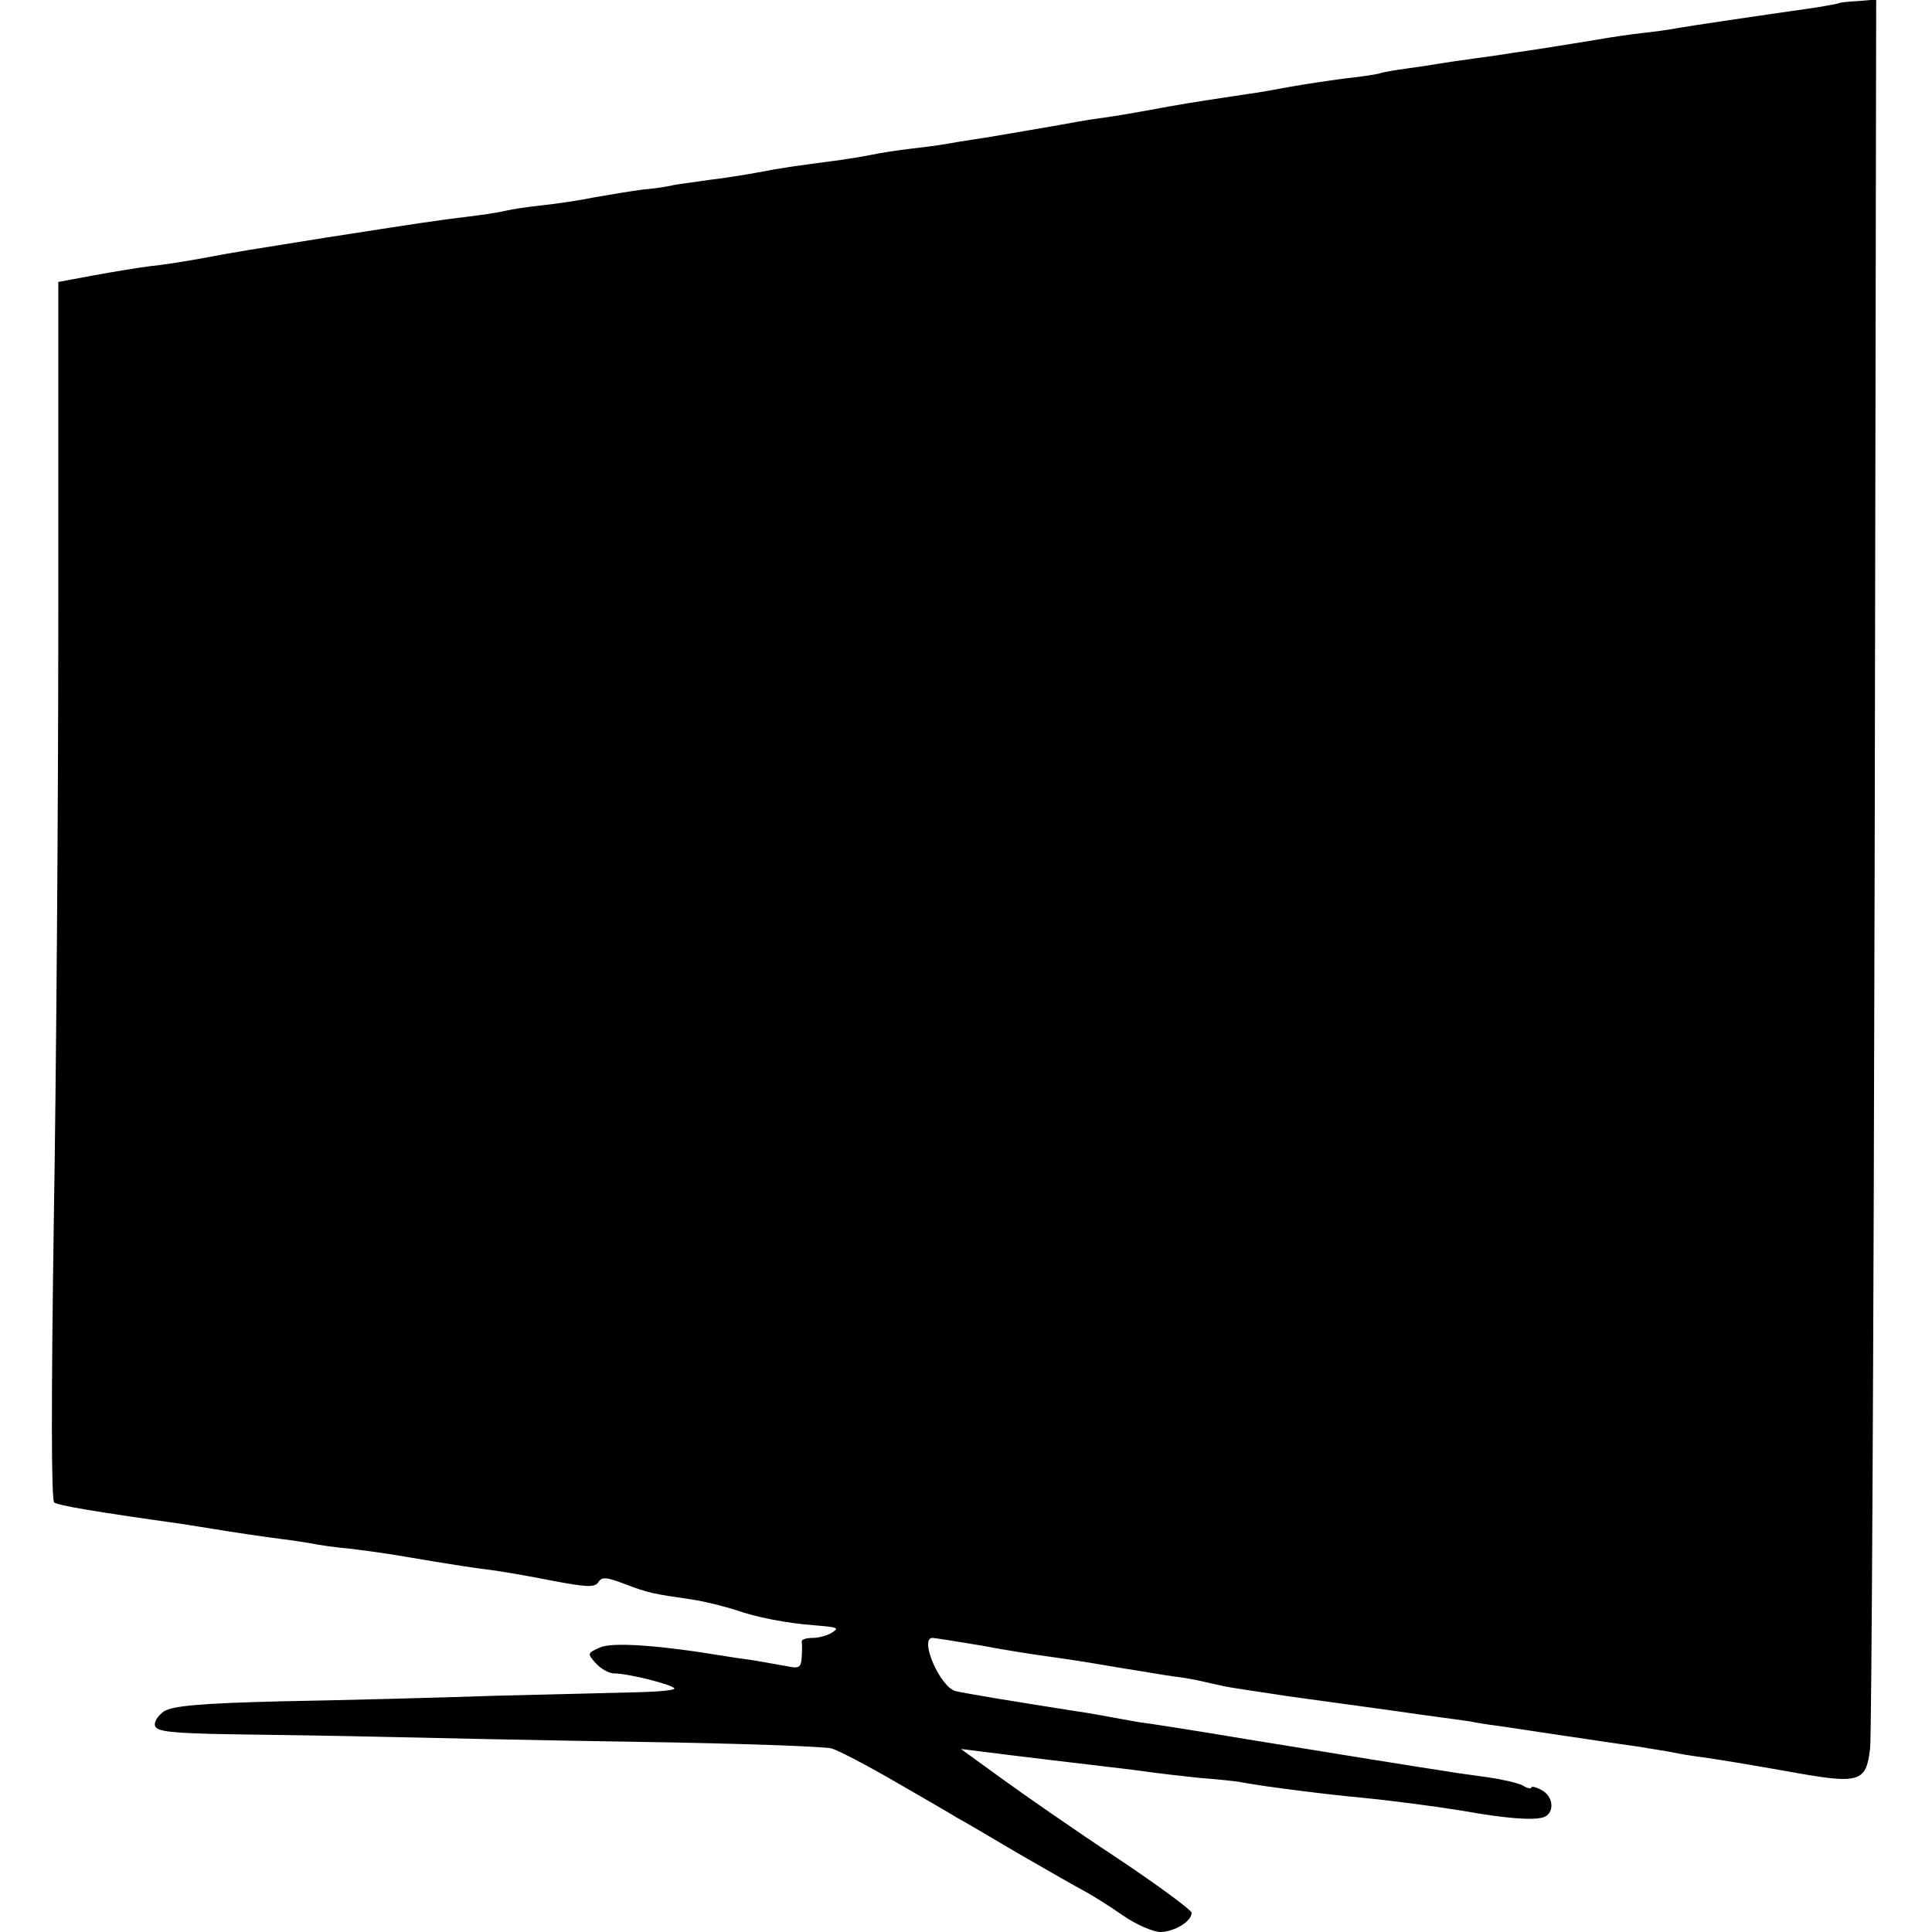
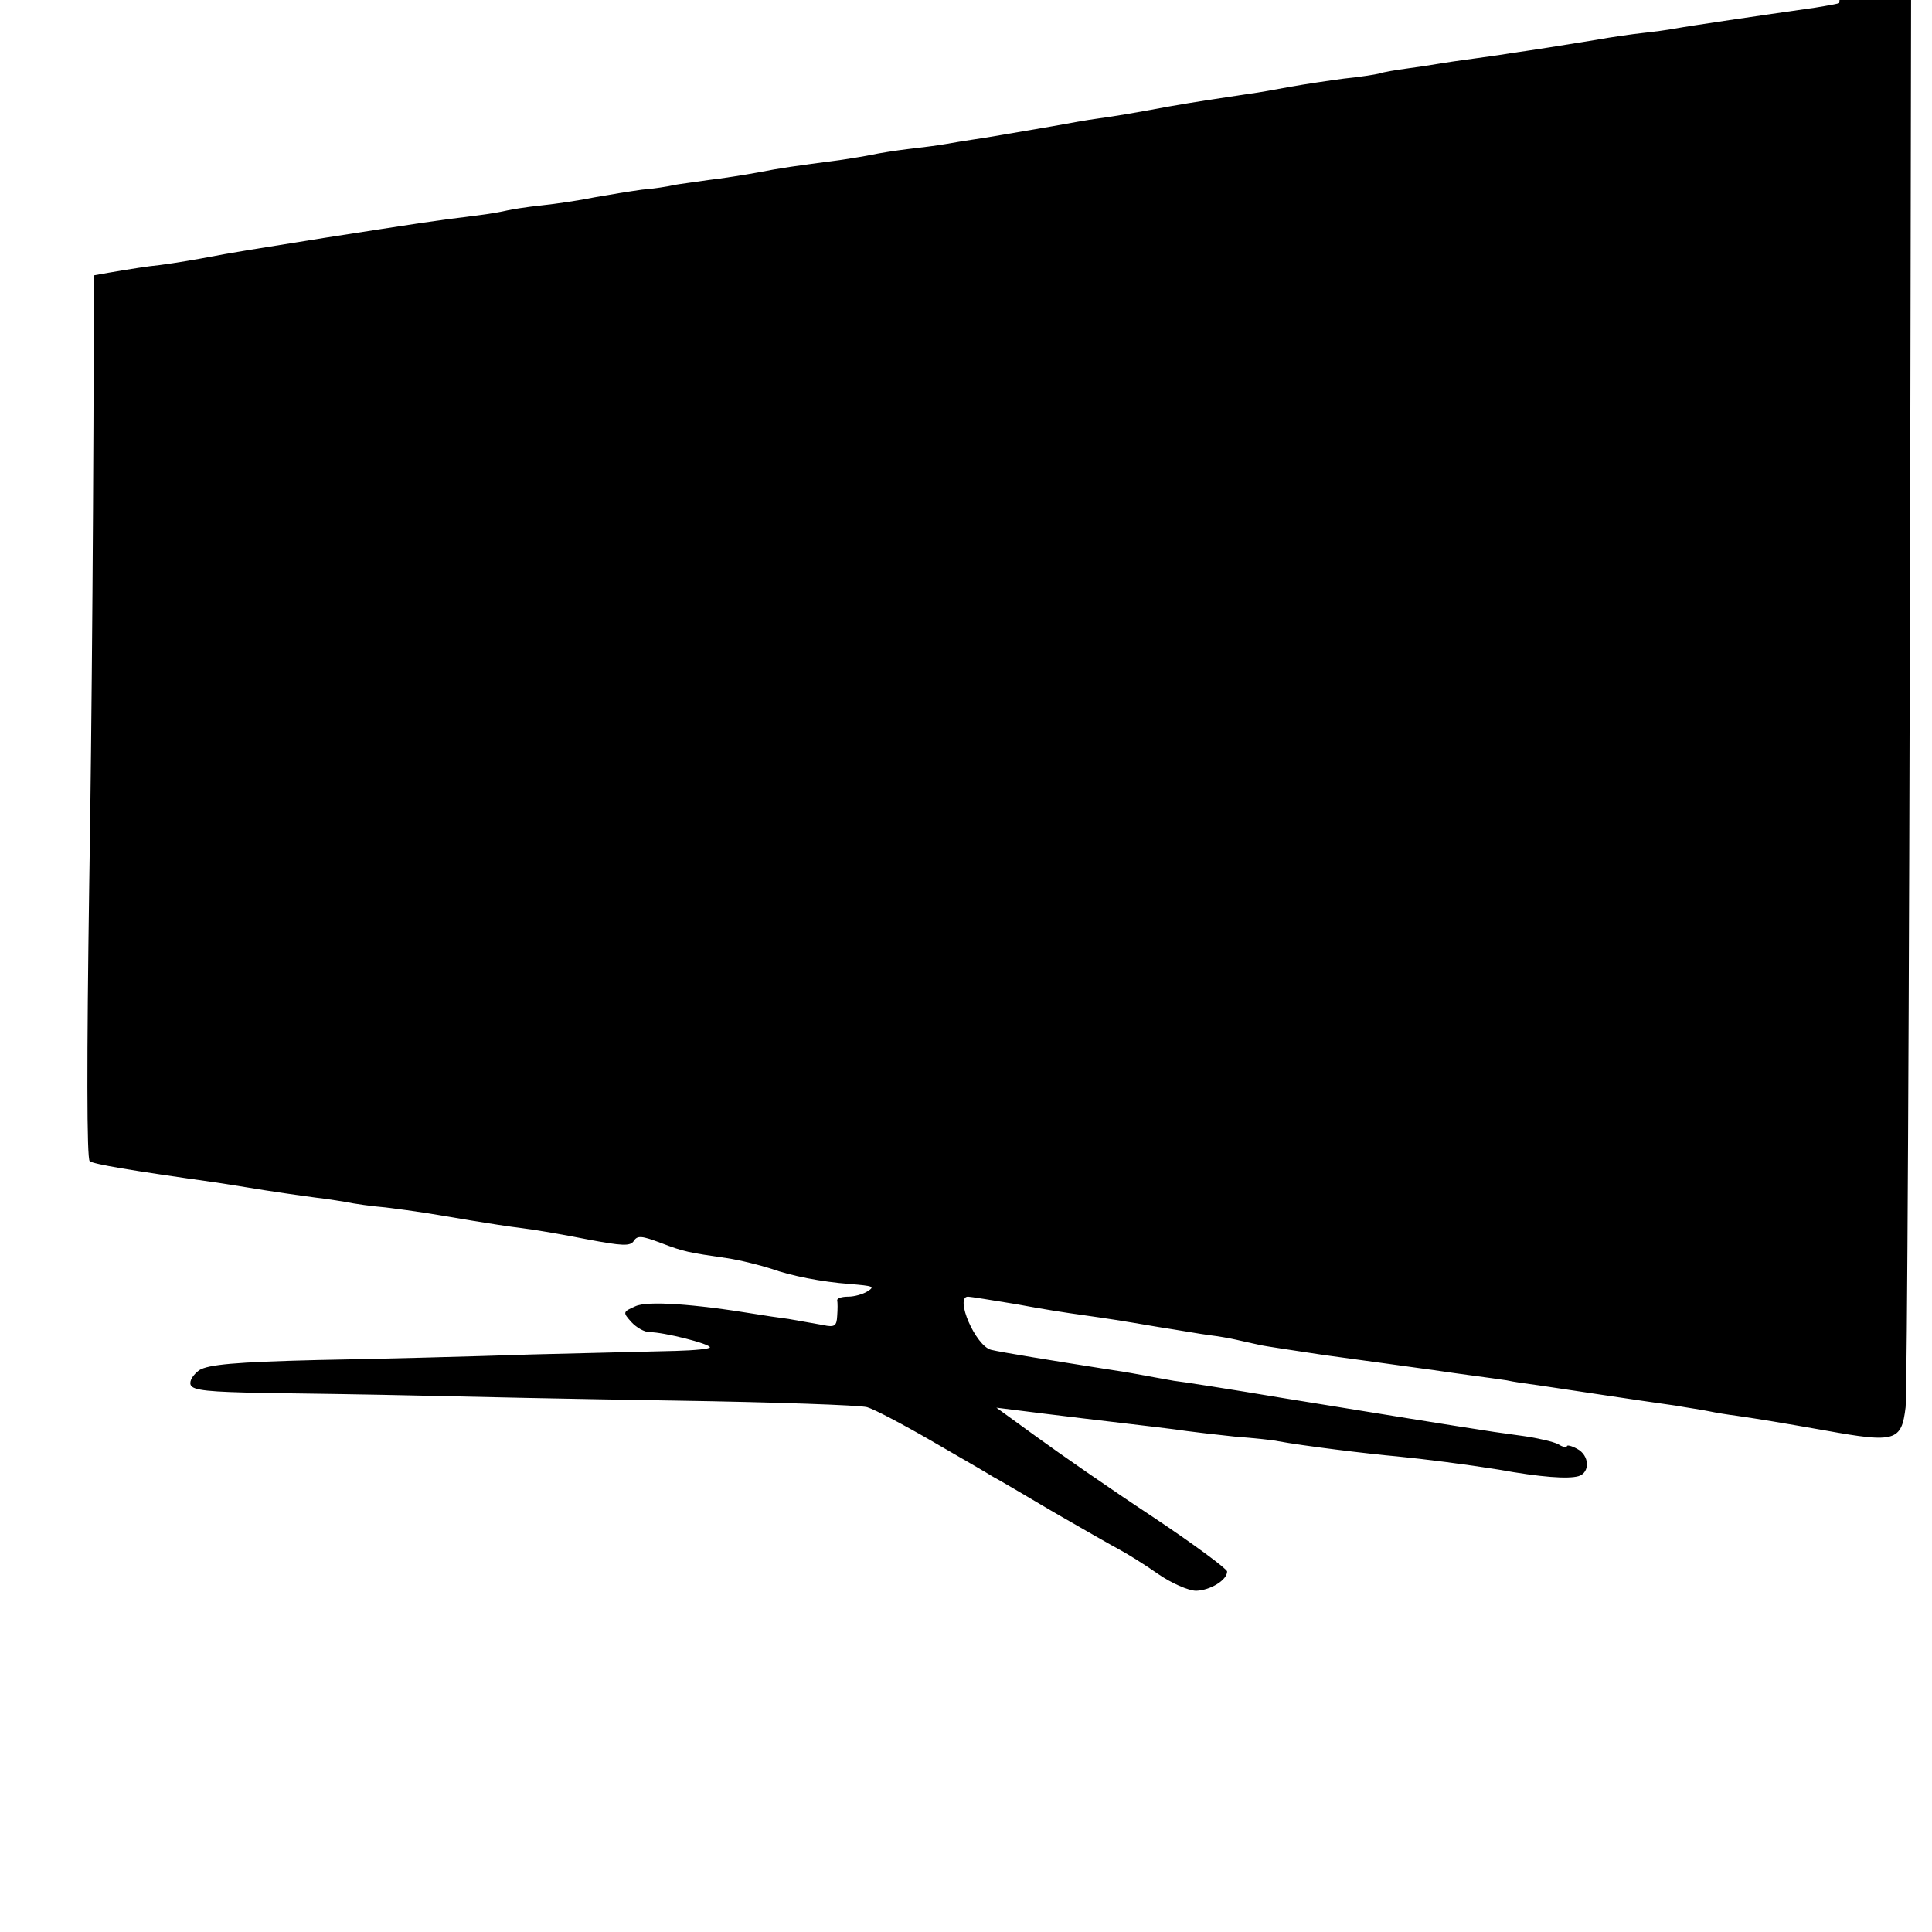
<svg xmlns="http://www.w3.org/2000/svg" version="1.0" width="381pt" height="381pt" viewBox="0 0 381 381" preserveAspectRatio="xMidYMid meet">
  <g transform="translate(0,381) scale(0.1,-0.1)" fill="#000000" stroke="none">
-     <path d="M3627 3804 c-1 -1 -22 -5 -47 -9 -112 -16 -248 -36 -275 -41 -16 -3 -46 -7 -65 -9 -19 -2 -62 -8 -95 -14 -61 -10 -124 -20 -160 -25 -11 -2 -45 -7 -75 -11 -30 -4 -64 -9 -75 -11 -11 -2 -38 -6 -60 -9 -22 -3 -47 -7 -55 -10 -8 -2 -40 -7 -70 -10 -30 -4 -77 -11 -105 -16 -27 -5 -65 -12 -82 -14 -72 -11 -101 -15 -158 -25 -70 -13 -105 -19 -142 -24 -16 -2 -55 -9 -88 -15 -88 -15 -127 -22 -155 -26 -14 -2 -38 -6 -55 -9 -16 -3 -50 -7 -75 -10 -25 -3 -56 -8 -70 -11 -14 -3 -40 -7 -59 -10 -98 -13 -120 -16 -166 -25 -27 -5 -72 -12 -98 -15 -27 -4 -58 -8 -69 -10 -11 -3 -39 -7 -62 -9 -22 -3 -65 -10 -93 -15 -29 -6 -76 -13 -105 -16 -29 -3 -60 -8 -68 -10 -8 -2 -35 -7 -60 -10 -90 -11 -113 -15 -300 -44 -156 -25 -171 -27 -245 -41 -33 -6 -78 -13 -100 -15 -23 -3 -72 -11 -110 -18 l-70 -13 0 -660 c0 -362 -4 -903 -9 -1200 -5 -344 -5 -543 1 -547 9 -6 79 -18 250 -42 21 -3 49 -8 63 -10 35 -6 111 -17 135 -20 11 -1 36 -5 55 -8 19 -4 55 -9 80 -11 25 -3 61 -8 80 -11 19 -3 60 -10 90 -15 30 -5 75 -12 100 -15 25 -3 83 -13 128 -22 69 -13 85 -14 92 -3 7 11 16 10 53 -4 47 -18 55 -19 130 -30 27 -4 66 -14 88 -21 39 -14 100 -26 154 -30 48 -4 51 -5 35 -15 -8 -5 -25 -10 -37 -10 -13 0 -22 -3 -22 -7 1 -5 1 -18 0 -31 -1 -20 -5 -23 -28 -18 -16 3 -46 8 -68 12 -22 3 -50 7 -61 9 -127 21 -218 27 -241 16 -25 -11 -25 -12 -8 -31 10 -11 26 -20 36 -20 28 0 119 -23 119 -30 0 -3 -30 -6 -67 -7 -38 -1 -165 -4 -283 -7 -118 -4 -309 -9 -424 -11 -163 -4 -215 -9 -233 -20 -12 -9 -20 -21 -17 -29 4 -11 36 -14 147 -16 78 -1 212 -3 297 -5 85 -2 315 -7 510 -10 195 -3 366 -9 380 -13 14 -4 71 -34 128 -67 57 -33 111 -64 120 -70 10 -5 64 -37 120 -70 57 -33 115 -66 130 -74 15 -8 49 -29 76 -48 26 -18 60 -33 75 -33 28 1 61 21 61 38 0 5 -66 54 -147 108 -82 54 -184 125 -228 157 l-80 58 40 -5 c22 -3 81 -10 130 -16 144 -17 178 -21 205 -25 14 -2 57 -7 95 -11 39 -3 77 -7 85 -9 48 -9 178 -25 235 -30 52 -5 138 -16 200 -26 83 -15 137 -19 158 -13 23 7 22 41 -3 54 -11 6 -20 8 -20 5 0 -3 -8 -2 -17 4 -10 5 -40 12 -68 16 -27 4 -59 8 -70 10 -60 9 -233 37 -405 65 -107 18 -204 33 -215 34 -11 2 -33 6 -50 9 -16 3 -48 9 -70 12 -127 20 -219 35 -240 40 -31 7 -73 105 -46 105 4 0 48 -7 96 -15 47 -9 105 -18 128 -21 56 -8 70 -10 152 -24 39 -6 84 -14 100 -16 17 -2 40 -6 53 -9 12 -3 32 -7 45 -10 12 -3 69 -11 127 -20 104 -14 144 -20 218 -30 20 -3 56 -8 78 -11 23 -3 52 -7 65 -9 13 -3 41 -7 64 -10 41 -6 198 -30 270 -40 22 -4 51 -8 65 -11 14 -3 39 -7 55 -9 48 -7 84 -13 175 -29 138 -25 150 -21 158 46 3 23 7 809 9 1746 l3 1703 -35 -3 c-20 -1 -37 -3 -38 -4z" />
+     <path d="M3627 3804 c-1 -1 -22 -5 -47 -9 -112 -16 -248 -36 -275 -41 -16 -3 -46 -7 -65 -9 -19 -2 -62 -8 -95 -14 -61 -10 -124 -20 -160 -25 -11 -2 -45 -7 -75 -11 -30 -4 -64 -9 -75 -11 -11 -2 -38 -6 -60 -9 -22 -3 -47 -7 -55 -10 -8 -2 -40 -7 -70 -10 -30 -4 -77 -11 -105 -16 -27 -5 -65 -12 -82 -14 -72 -11 -101 -15 -158 -25 -70 -13 -105 -19 -142 -24 -16 -2 -55 -9 -88 -15 -88 -15 -127 -22 -155 -26 -14 -2 -38 -6 -55 -9 -16 -3 -50 -7 -75 -10 -25 -3 -56 -8 -70 -11 -14 -3 -40 -7 -59 -10 -98 -13 -120 -16 -166 -25 -27 -5 -72 -12 -98 -15 -27 -4 -58 -8 -69 -10 -11 -3 -39 -7 -62 -9 -22 -3 -65 -10 -93 -15 -29 -6 -76 -13 -105 -16 -29 -3 -60 -8 -68 -10 -8 -2 -35 -7 -60 -10 -90 -11 -113 -15 -300 -44 -156 -25 -171 -27 -245 -41 -33 -6 -78 -13 -100 -15 -23 -3 -72 -11 -110 -18 c0 -362 -4 -903 -9 -1200 -5 -344 -5 -543 1 -547 9 -6 79 -18 250 -42 21 -3 49 -8 63 -10 35 -6 111 -17 135 -20 11 -1 36 -5 55 -8 19 -4 55 -9 80 -11 25 -3 61 -8 80 -11 19 -3 60 -10 90 -15 30 -5 75 -12 100 -15 25 -3 83 -13 128 -22 69 -13 85 -14 92 -3 7 11 16 10 53 -4 47 -18 55 -19 130 -30 27 -4 66 -14 88 -21 39 -14 100 -26 154 -30 48 -4 51 -5 35 -15 -8 -5 -25 -10 -37 -10 -13 0 -22 -3 -22 -7 1 -5 1 -18 0 -31 -1 -20 -5 -23 -28 -18 -16 3 -46 8 -68 12 -22 3 -50 7 -61 9 -127 21 -218 27 -241 16 -25 -11 -25 -12 -8 -31 10 -11 26 -20 36 -20 28 0 119 -23 119 -30 0 -3 -30 -6 -67 -7 -38 -1 -165 -4 -283 -7 -118 -4 -309 -9 -424 -11 -163 -4 -215 -9 -233 -20 -12 -9 -20 -21 -17 -29 4 -11 36 -14 147 -16 78 -1 212 -3 297 -5 85 -2 315 -7 510 -10 195 -3 366 -9 380 -13 14 -4 71 -34 128 -67 57 -33 111 -64 120 -70 10 -5 64 -37 120 -70 57 -33 115 -66 130 -74 15 -8 49 -29 76 -48 26 -18 60 -33 75 -33 28 1 61 21 61 38 0 5 -66 54 -147 108 -82 54 -184 125 -228 157 l-80 58 40 -5 c22 -3 81 -10 130 -16 144 -17 178 -21 205 -25 14 -2 57 -7 95 -11 39 -3 77 -7 85 -9 48 -9 178 -25 235 -30 52 -5 138 -16 200 -26 83 -15 137 -19 158 -13 23 7 22 41 -3 54 -11 6 -20 8 -20 5 0 -3 -8 -2 -17 4 -10 5 -40 12 -68 16 -27 4 -59 8 -70 10 -60 9 -233 37 -405 65 -107 18 -204 33 -215 34 -11 2 -33 6 -50 9 -16 3 -48 9 -70 12 -127 20 -219 35 -240 40 -31 7 -73 105 -46 105 4 0 48 -7 96 -15 47 -9 105 -18 128 -21 56 -8 70 -10 152 -24 39 -6 84 -14 100 -16 17 -2 40 -6 53 -9 12 -3 32 -7 45 -10 12 -3 69 -11 127 -20 104 -14 144 -20 218 -30 20 -3 56 -8 78 -11 23 -3 52 -7 65 -9 13 -3 41 -7 64 -10 41 -6 198 -30 270 -40 22 -4 51 -8 65 -11 14 -3 39 -7 55 -9 48 -7 84 -13 175 -29 138 -25 150 -21 158 46 3 23 7 809 9 1746 l3 1703 -35 -3 c-20 -1 -37 -3 -38 -4z" />
  </g>
</svg>